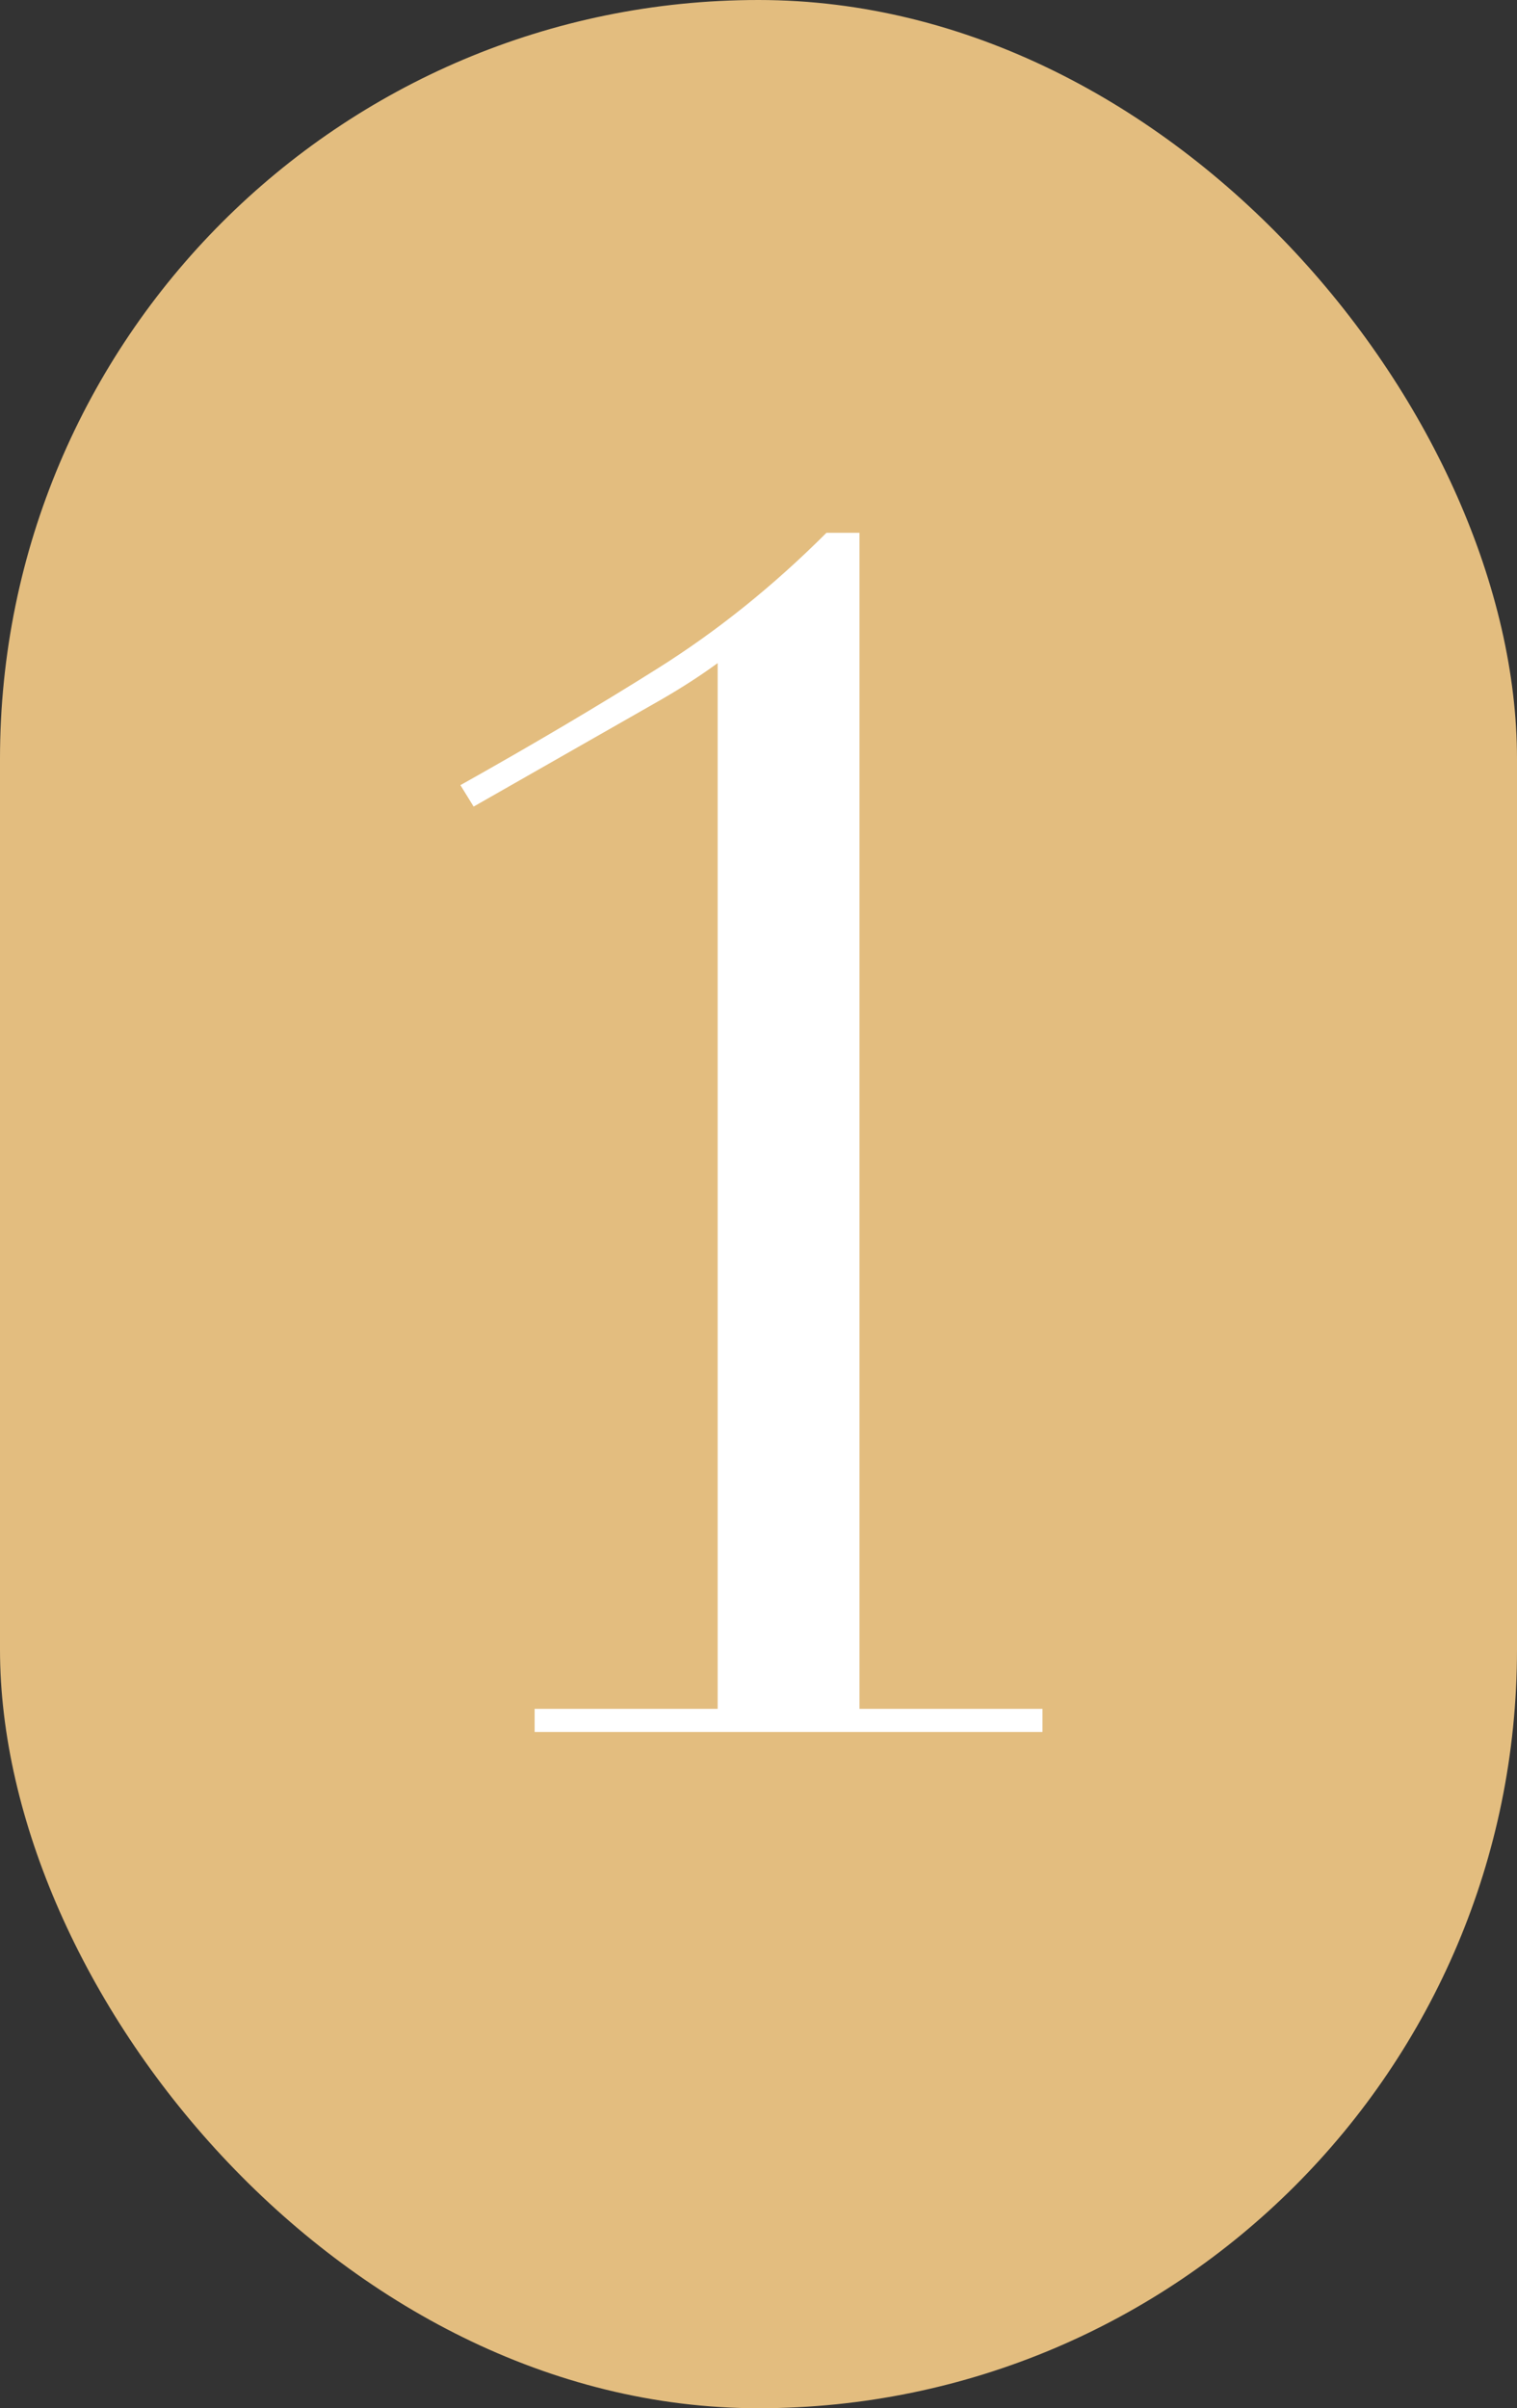
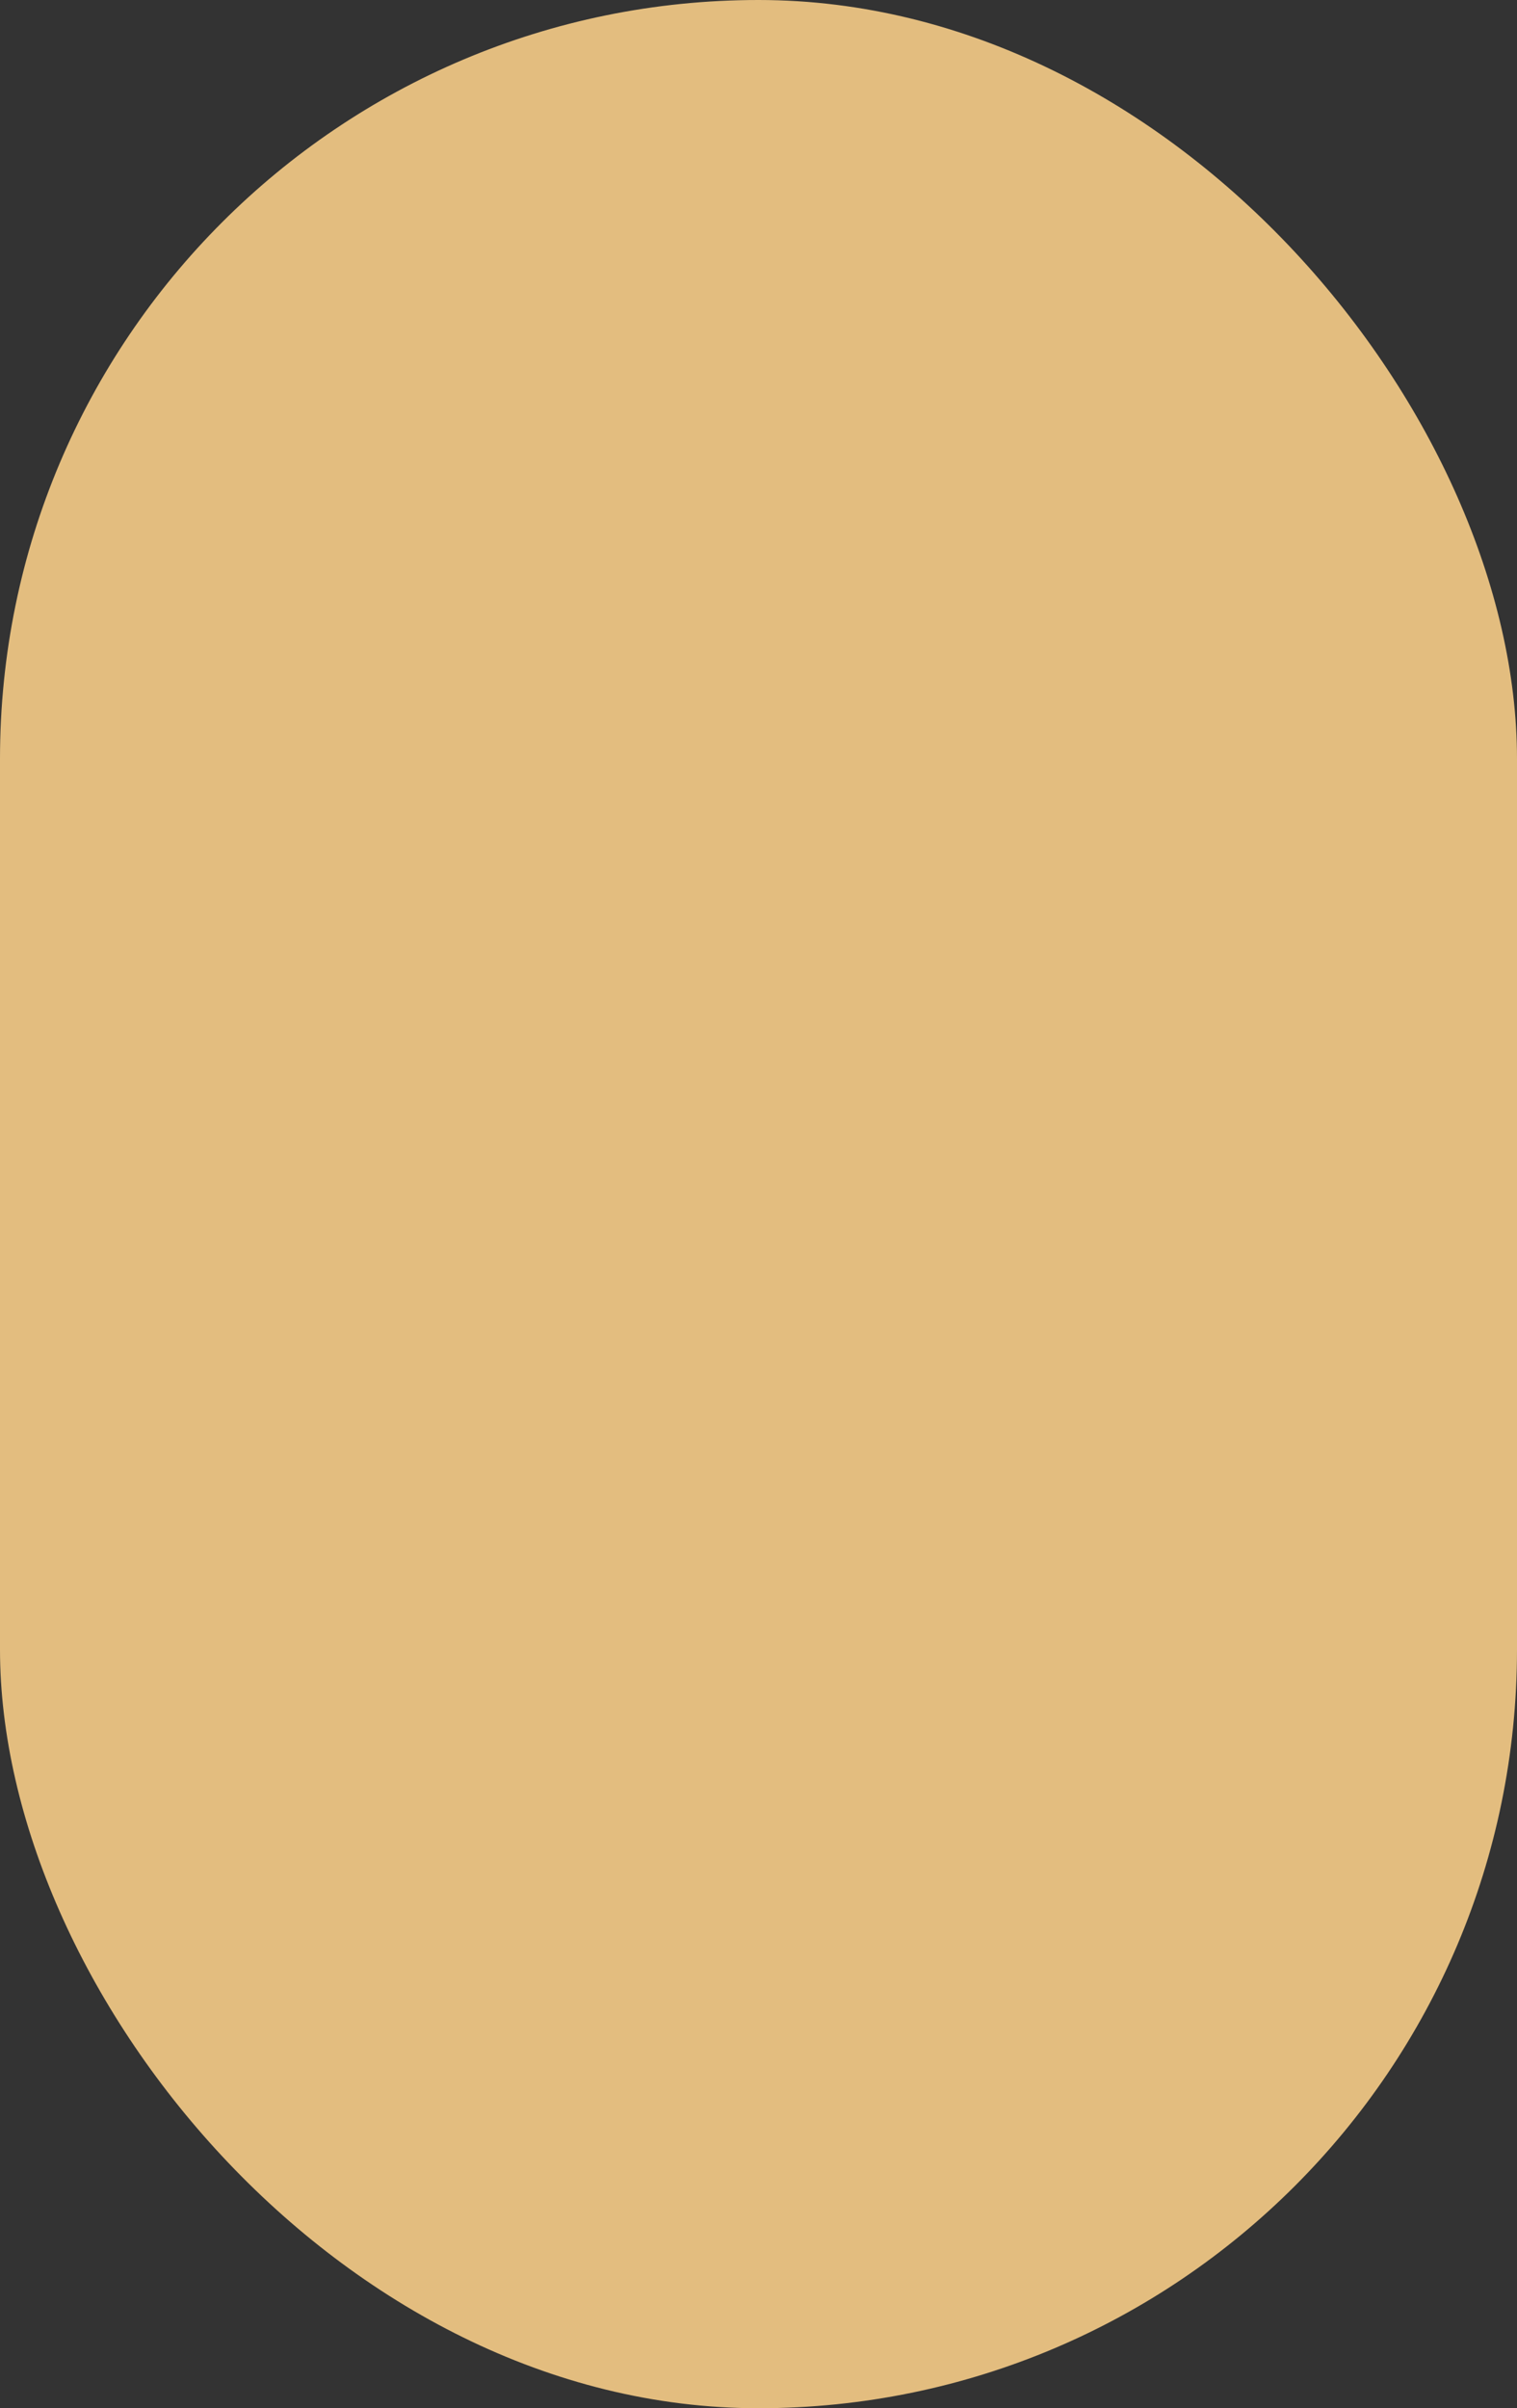
<svg xmlns="http://www.w3.org/2000/svg" width="92" height="146" viewBox="0 0 92 146" fill="none">
  <rect x="0" y="0" width="92" height="146" fill="#333333" stroke="none" />
  <rect width="92" height="146" rx="46" fill="#E3BD7F" />
-   <path d="M32.423 103.6H43.523V40.2C42.523 40.933 41.39 41.667 40.123 42.4L28.723 48.9L27.923 47.6C32.323 45.133 36.323 42.767 39.923 40.5C43.523 38.233 46.923 35.5 50.123 32.3H52.123V103.6H63.223V105H32.423V103.6Z" fill="white" />
</svg>